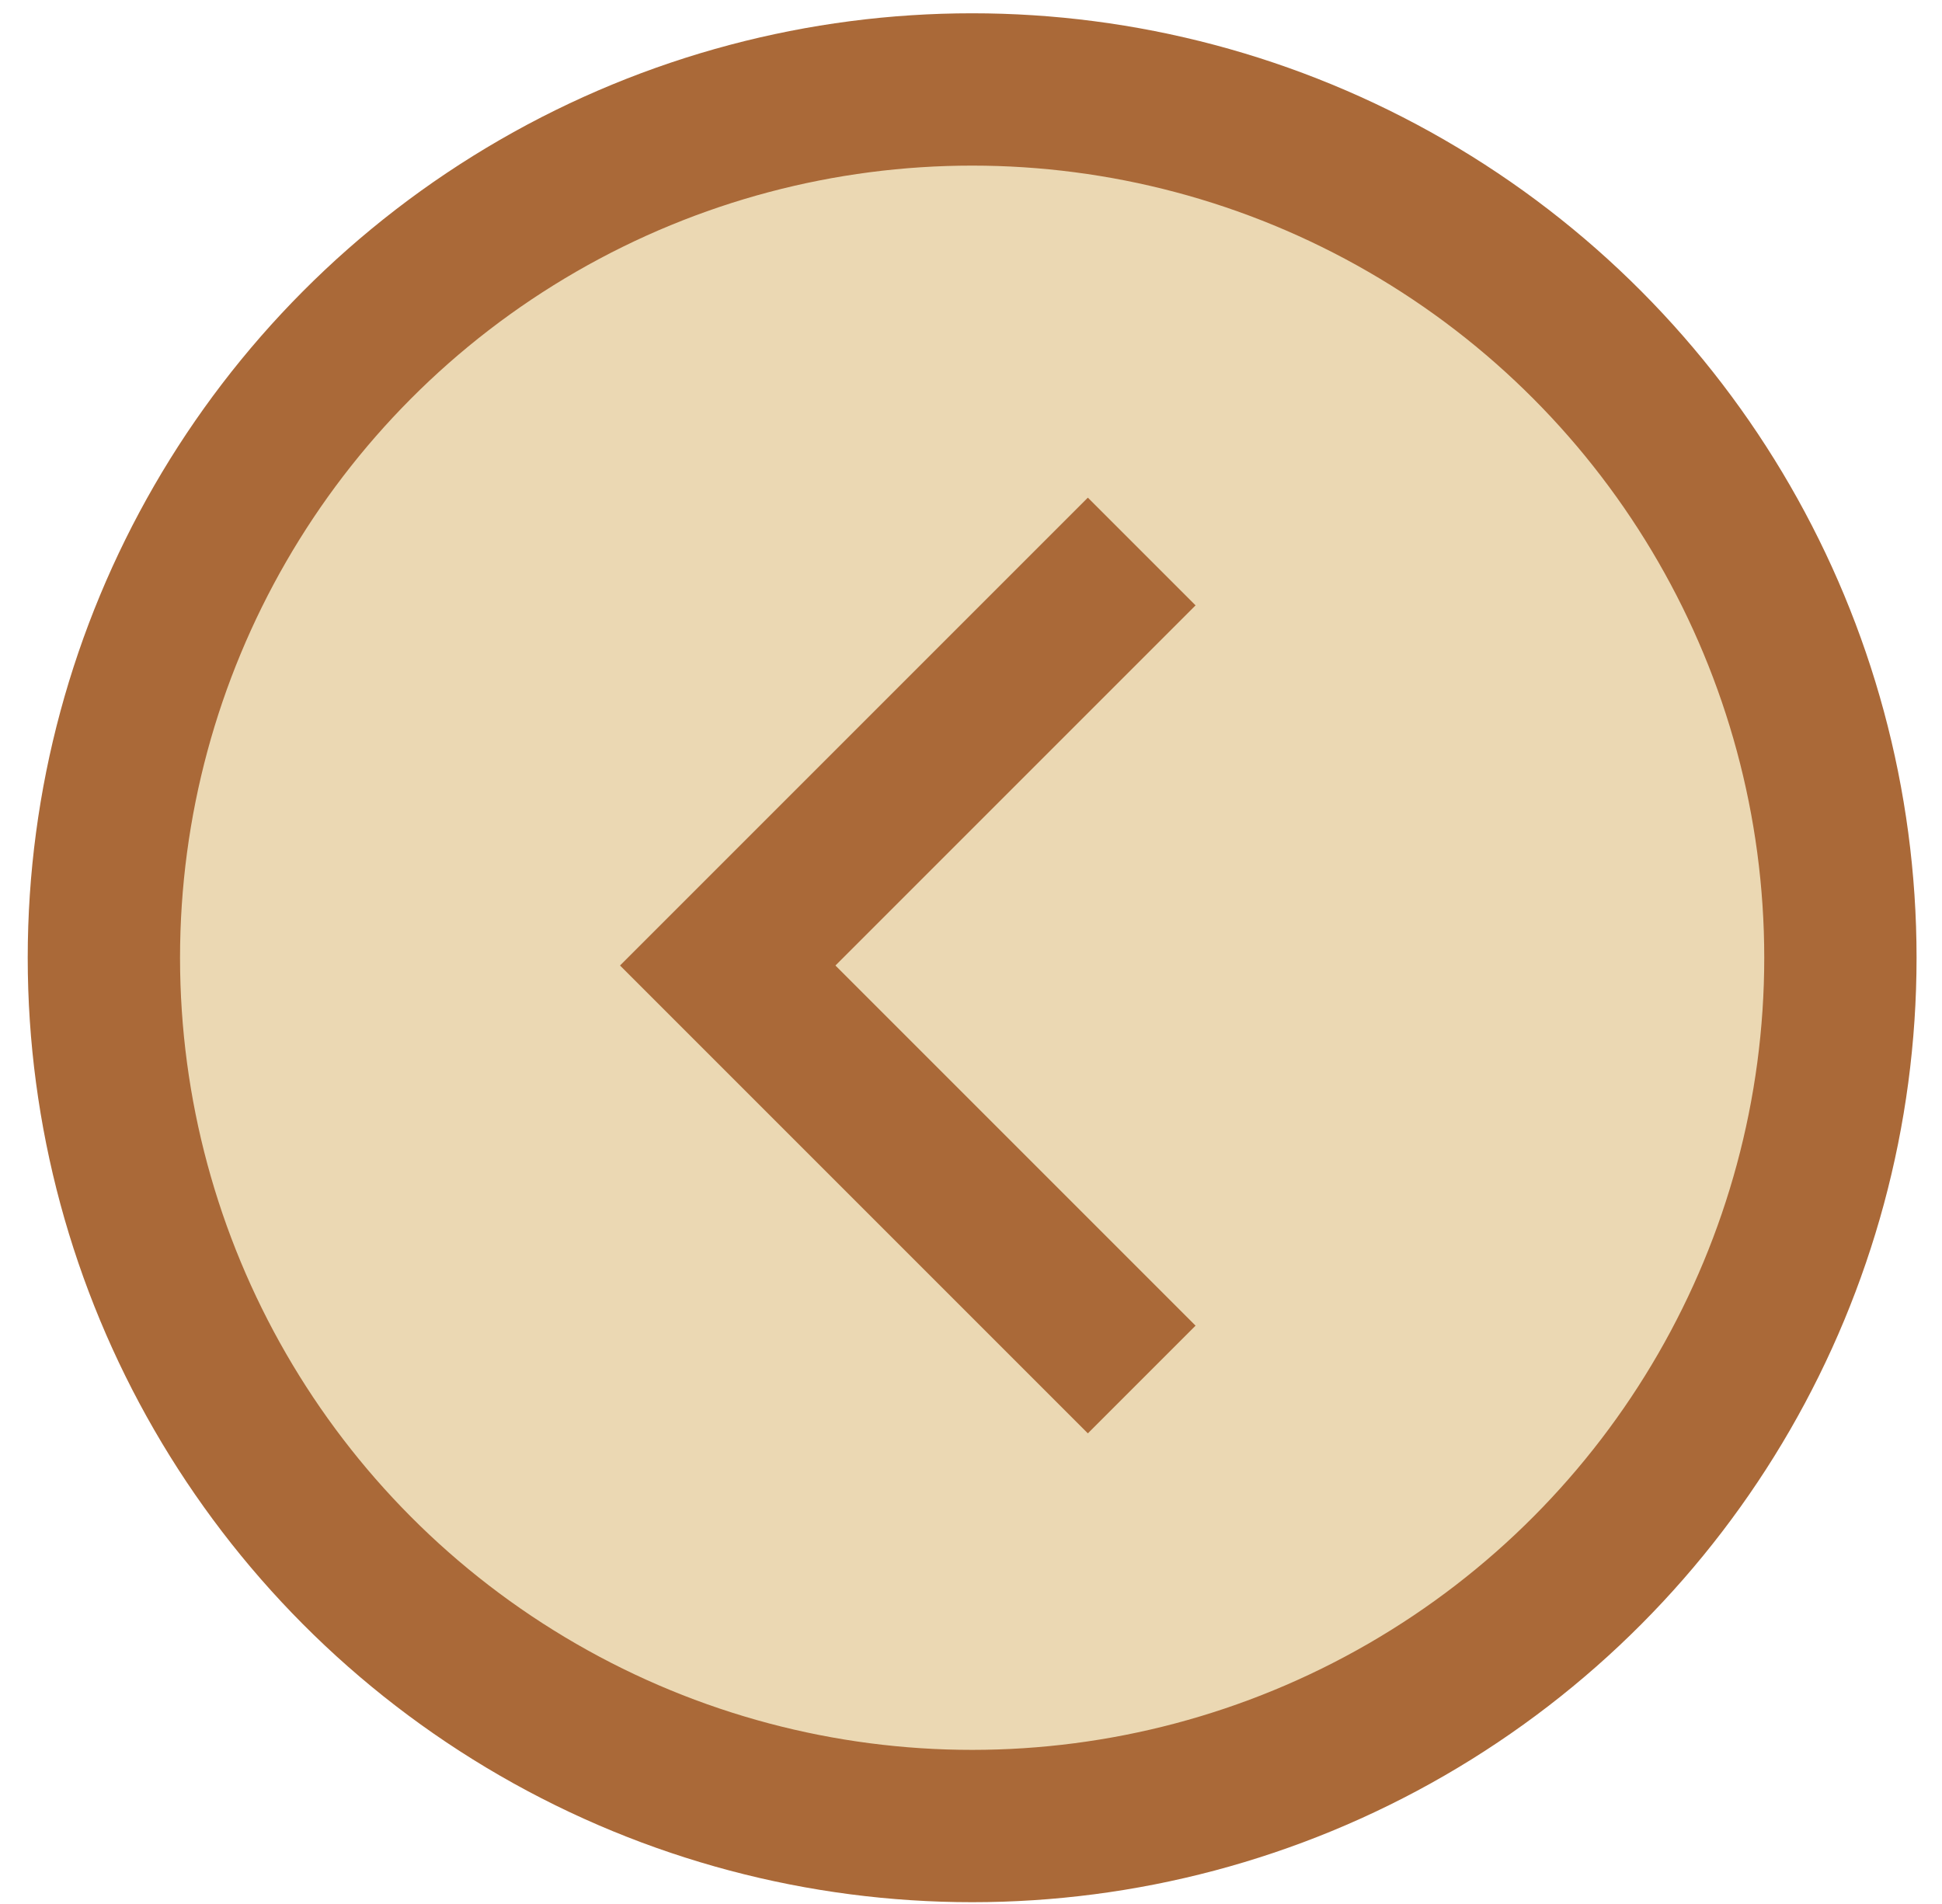
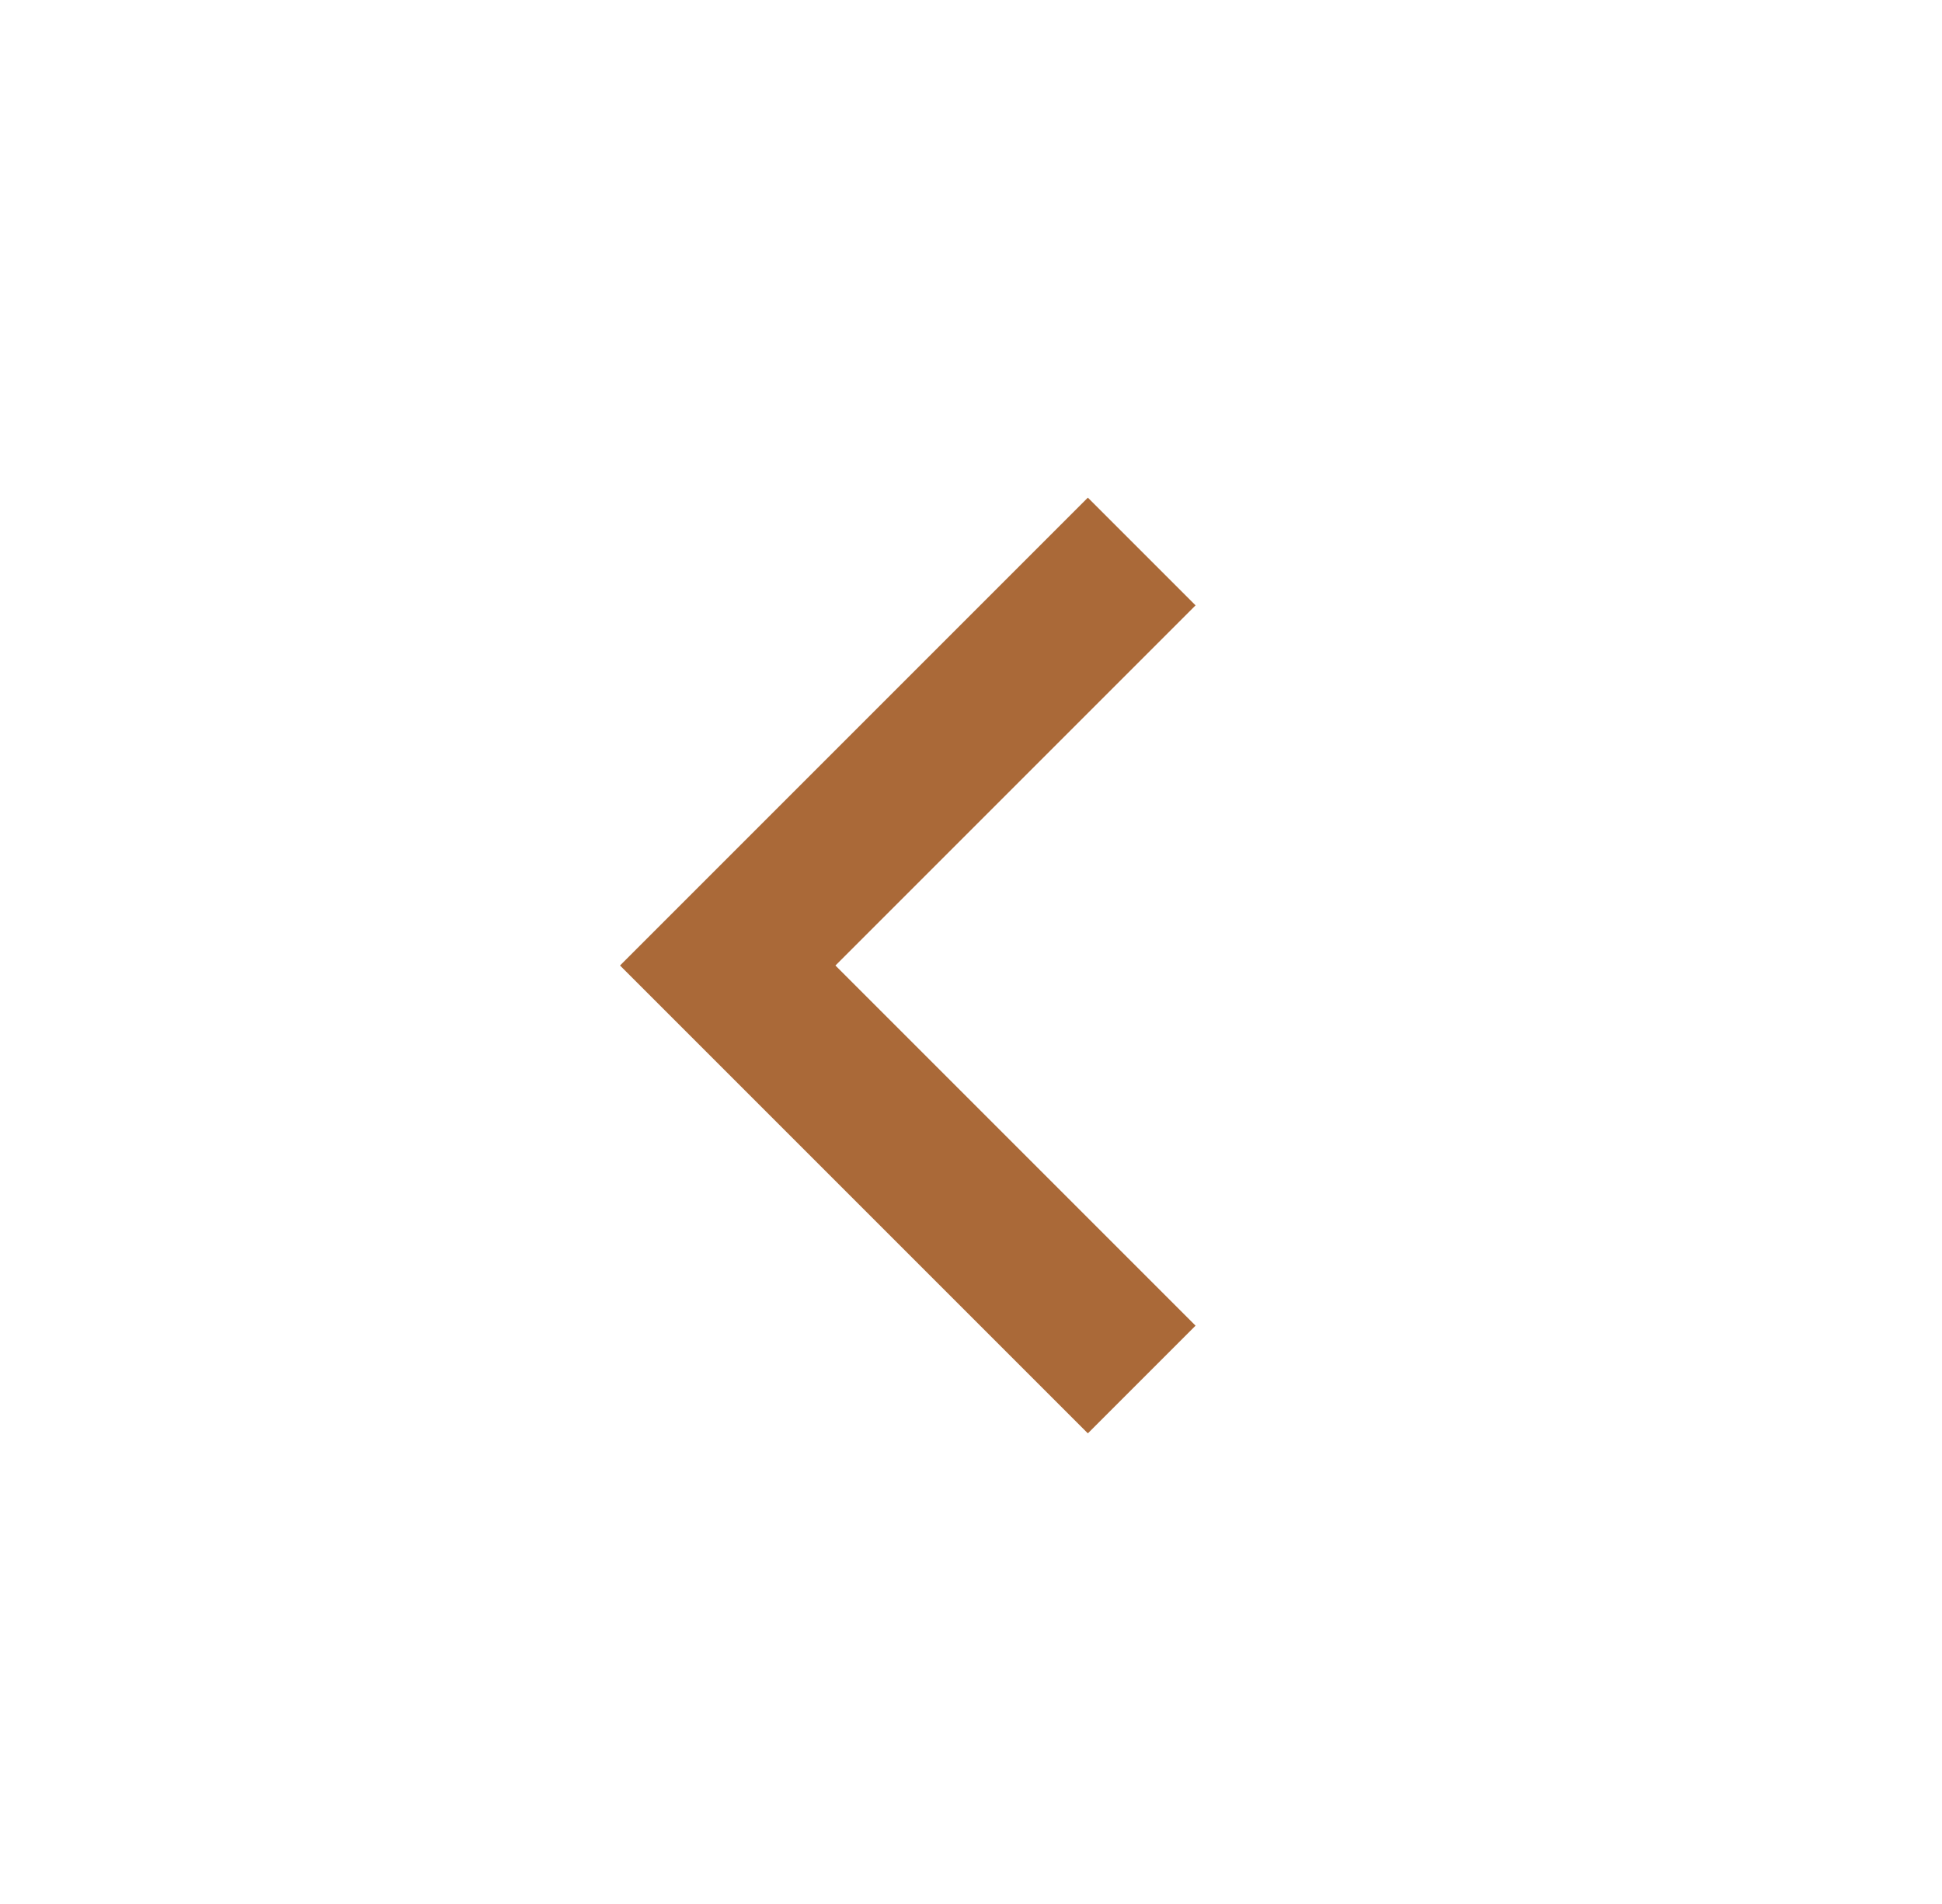
<svg xmlns="http://www.w3.org/2000/svg" fill="none" height="50" viewBox="0 0 51 50" width="51">
  <g stroke="#aa6938" stroke-width="4">
-     <circle cx="24.802" cy="24.802" fill="#ebd8b3" r="22.802" transform="matrix(-1 0 0 1 50.332 .349)" />
    <path d="m29.983 14.483-10.872 10.872 10.872 10.872" />
  </g>
</svg>